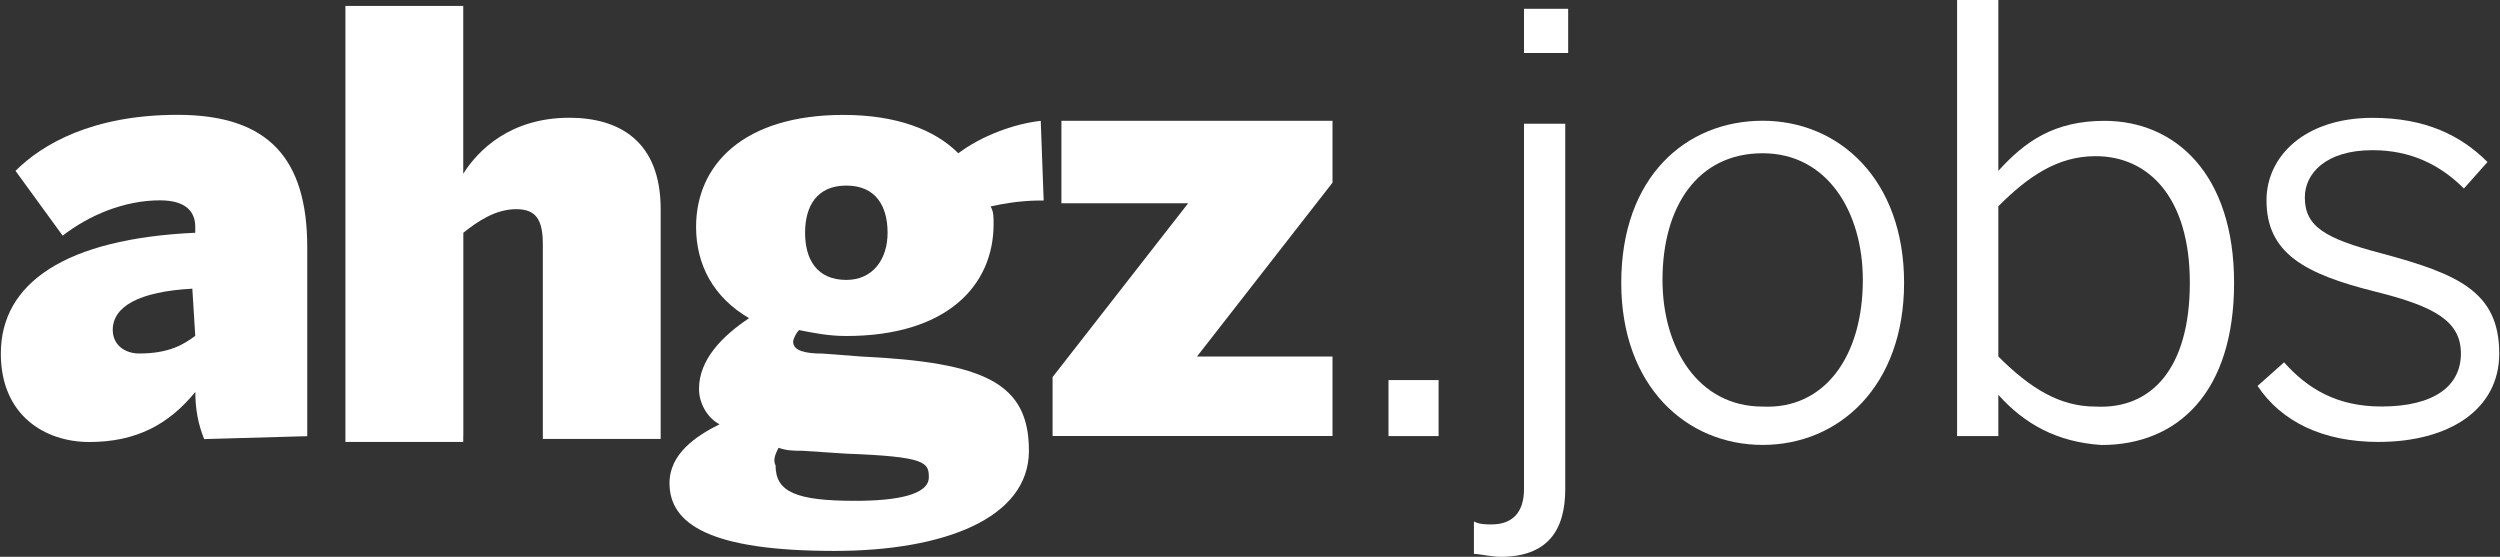
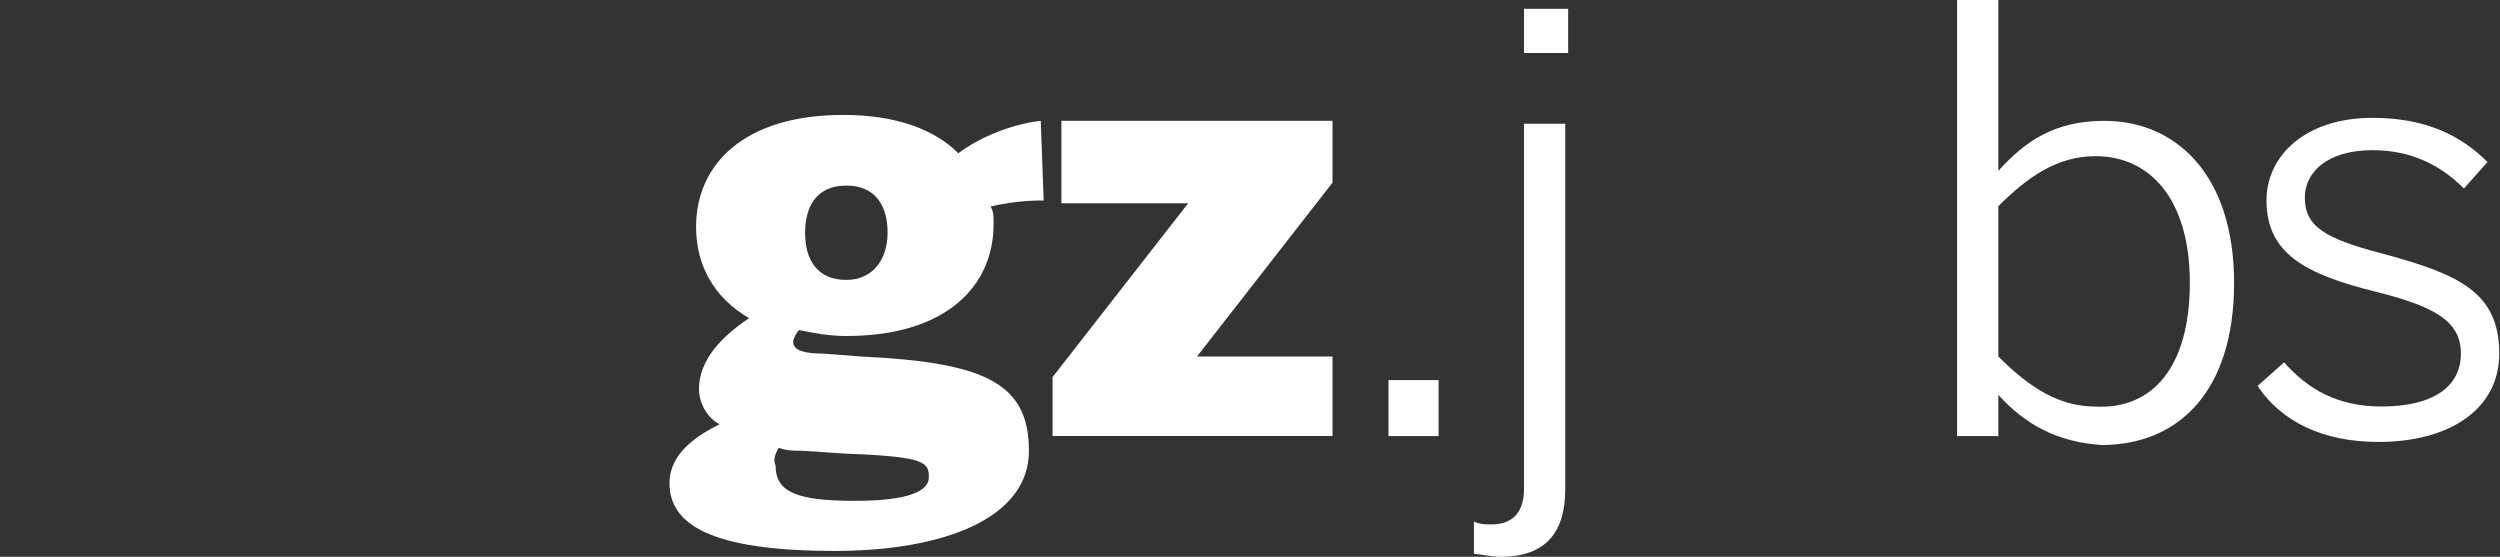
<svg xmlns="http://www.w3.org/2000/svg" id="Ebene_1" data-name="Ebene 1" viewBox="0 0 300 66.82">
  <rect x="0" y="0" width="300" height="66.82" fill="#333333" stroke="none" />
  <defs>
    <style>      .cls-1 {        fill: #fff;        stroke-width: 0px;      }    </style>
  </defs>
-   <path class="cls-1" d="M166.62,45.61h6.01v6.72h-6.01v-6.72Z" />
+   <path class="cls-1" d="M166.62,45.61h6.01v6.72h-6.01Z" />
  <g>
    <path class="cls-1" d="M176.87,66.47v-3.89c.71.35,1.41.35,2.12.35,2.47,0,3.89-1.41,3.89-4.24V14.85h4.95v43.84c0,4.95-2.12,8.13-7.78,8.13-1.06,0-2.47-.35-3.18-.35ZM182.88,1.06h5.3v5.3h-5.3V1.06Z" />
-     <path class="cls-1" d="M194.55,33.94c0-12.73,7.78-19.45,16.97-19.45s16.97,7.07,16.97,19.45-7.78,19.45-16.97,19.45-16.97-7.07-16.97-19.45ZM223.54,33.59c0-8.13-4.24-15.2-12.02-15.2s-12.02,6.36-12.02,15.2c0,8.13,4.24,15.2,12.02,15.2,7.42.35,12.02-6.01,12.02-15.2Z" />
    <path class="cls-1" d="M239.8,47.38v4.95h-4.95V0h4.95v20.51c3.18-3.54,6.72-6.01,12.73-6.01,8.49,0,15.56,6.36,15.56,19.45s-6.72,19.45-15.91,19.45c-5.3-.35-9.19-2.47-12.37-6.01ZM262.78,33.94c0-10.25-4.95-15.2-11.31-15.2-4.6,0-8.13,2.47-11.67,6.01v18.03c3.89,3.89,7.42,6.01,11.67,6.01,6.72.35,11.31-4.6,11.31-14.85Z" />
  </g>
  <path class="cls-1" d="M270.91,46.31l3.18-2.83c2.83,3.18,6.36,5.3,11.67,5.3,6.36,0,9.55-2.47,9.55-6.36s-3.18-5.66-10.25-7.42c-8.49-2.12-13.08-4.6-13.08-10.96,0-5.3,4.6-9.9,12.73-9.9,6.36,0,10.61,2.12,13.79,5.3l-2.83,3.18c-2.83-2.83-6.36-4.6-10.96-4.6-5.66,0-8.13,2.83-8.13,5.66,0,3.54,2.47,4.95,9.19,6.72,9.19,2.47,14.14,4.6,14.14,12.02,0,6.72-6.01,10.61-14.5,10.61-6.72,0-11.67-2.47-14.5-6.72Z" />
-   <path class="cls-1" d="M36.87,52.32v-22.63c0-10.61-4.6-15.91-15.56-15.91-10.25,0-16.26,3.54-19.45,6.72l5.66,7.78c3.18-2.47,7.42-4.24,11.67-4.24,3.18,0,4.24,1.41,4.24,3.18v.71C7.87,28.64.1,33.94.1,42.43c0,7.42,5.3,10.61,10.61,10.61,5.66,0,9.55-2.12,12.73-6.01,0,2.12.35,3.89,1.06,5.66l12.37-.35h0ZM23.43,40.3c-1.41,1.06-3.18,2.12-6.72,2.12-1.77,0-3.18-1.06-3.18-2.83,0-2.83,3.18-4.6,9.55-4.95l.35,5.66h0Z" />
-   <path class="cls-1" d="M55.6,52.32v-24.39c1.77-1.41,3.89-2.83,6.36-2.83s3.18,1.41,3.18,4.24v23.33h14.14v-27.58c0-8.13-4.95-10.96-10.96-10.96-7.07,0-10.96,3.89-12.73,6.72V.71h-14.14v52.32h14.14v-.71h0Z" />
  <polygon class="cls-1" points="159.9 52.32 159.9 42.78 143.64 42.78 159.9 21.92 159.9 14.5 127.37 14.5 127.37 24.39 142.58 24.39 126.31 45.25 126.31 52.32 159.9 52.32" />
  <path class="cls-1" d="M124.9,14.5c-3.18.35-7.07,1.77-9.9,3.89-2.83-2.83-7.42-4.6-13.79-4.6-12.02,0-17.68,6.01-17.68,13.43,0,4.6,2.12,8.49,6.36,10.96-3.18,2.12-6.01,4.95-6.01,8.49,0,1.77,1.06,3.54,2.47,4.24-2.83,1.41-6.01,3.54-6.01,7.07,0,4.95,4.95,8.13,19.8,8.13,13.08,0,23.33-3.89,23.33-12.02s-5.3-10.61-20.15-11.31l-4.6-.35c-2.12,0-3.54-.35-3.54-1.41,0-.35.35-1.06.71-1.41,1.77.35,3.54.71,5.66.71,12.02,0,17.68-6.01,17.68-13.43,0-1.06,0-1.41-.35-2.12,3.18-.71,5.3-.71,6.36-.71l-.35-9.55h0ZM93.43,53.74c1.06.35,1.77.35,2.83.35l5.3.35c9.55.35,9.9,1.06,9.9,2.83,0,2.12-3.89,2.83-8.84,2.83-7.07,0-9.55-1.06-9.55-4.24-.35-.71,0-1.41.35-2.12h0ZM101.56,22.27c3.54,0,4.95,2.47,4.95,5.66s-1.77,5.66-4.95,5.66c-3.54,0-4.95-2.47-4.95-5.66s1.41-5.66,4.95-5.66h0Z" />
</svg>